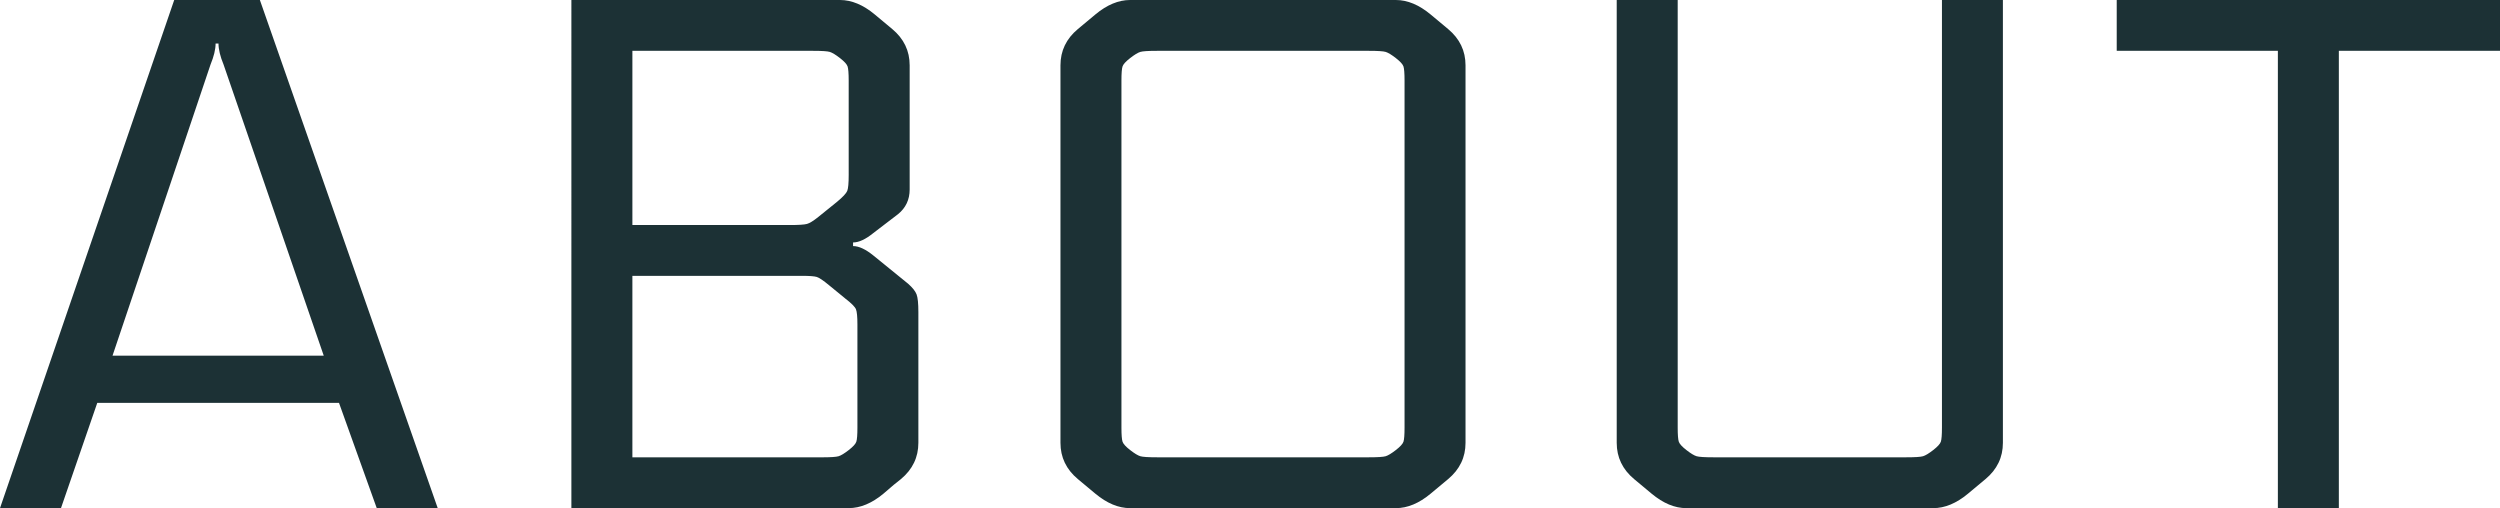
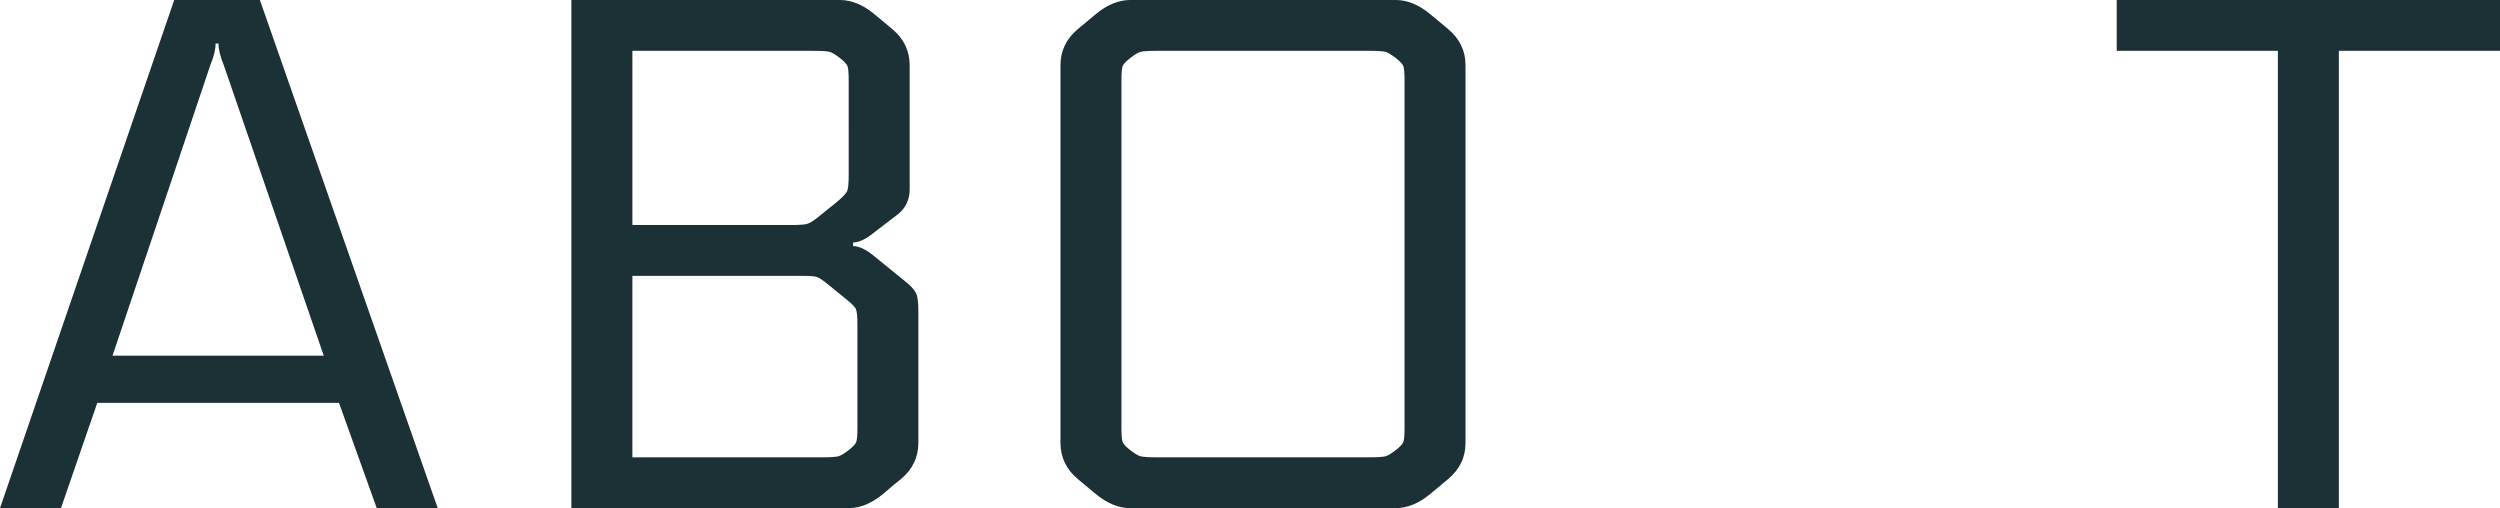
<svg xmlns="http://www.w3.org/2000/svg" id="_レイヤー_1" data-name="レイヤー 1" width="120.539" height="24.5" viewBox="0 0 120.539 24.5">
  <path d="M0,24.5L8.4,0h4.13l8.575,24.5h-2.94l-1.82-5.075H4.69l-1.75,5.075H0ZM10.535,2.1h-.14c0,.28-.082.619-.245,1.015l-4.725,14.035h10.185L10.78,3.115c-.163-.396-.245-.735-.245-1.015Z" fill="#1c3135" stroke-width="0" />
-   <path d="M41.131,11.69v.175c.28,0,.606.152.98.455l1.68,1.365c.21.187.344.356.402.507.058.152.087.438.087.857v6.3c0,.7-.28,1.283-.84,1.75-.187.14-.467.374-.84.7-.56.467-1.12.7-1.68.7h-13.37V0h12.95c.56,0,1.12.233,1.68.7l.84.7c.56.467.84,1.05.84,1.75v5.985c0,.49-.187.887-.56,1.19l-1.19.91c-.374.304-.7.455-.98.455ZM30.491,2.45v8.4h7.595c.42,0,.694-.018.822-.053.128-.035.309-.146.542-.333l.91-.735c.28-.233.443-.408.49-.525.047-.117.07-.373.07-.77V3.885c0-.35-.018-.577-.053-.682-.035-.105-.157-.239-.367-.403-.21-.163-.374-.262-.49-.297-.117-.035-.385-.052-.805-.052h-8.715ZM40.746,14.385l-.77-.63c-.28-.233-.479-.367-.595-.402-.117-.035-.35-.053-.7-.053h-8.19v8.75h9.135c.42,0,.688-.017.805-.052s.28-.134.49-.297.333-.298.367-.403c.035-.105.053-.333.053-.682v-4.97c0-.373-.023-.618-.07-.735-.047-.117-.222-.292-.525-.525Z" fill="#1c3135" stroke-width="0" />
+   <path d="M41.131,11.69v.175c.28,0,.606.152.98.455l1.68,1.365c.21.187.344.356.402.507.058.152.087.438.087.857v6.3c0,.7-.28,1.283-.84,1.75-.187.14-.467.374-.84.7-.56.467-1.12.7-1.68.7h-13.37V0h12.95c.56,0,1.12.233,1.68.7l.84.7c.56.467.84,1.05.84,1.75v5.985c0,.49-.187.887-.56,1.19l-1.19.91c-.374.304-.7.455-.98.455ZM30.491,2.45v8.4h7.595c.42,0,.694-.018.822-.053.128-.035.309-.146.542-.333l.91-.735c.28-.233.443-.408.49-.525.047-.117.07-.373.07-.77V3.885c0-.35-.018-.577-.053-.682-.035-.105-.157-.239-.367-.403-.21-.163-.374-.262-.49-.297-.117-.035-.385-.052-.805-.052ZM40.746,14.385l-.77-.63c-.28-.233-.479-.367-.595-.402-.117-.035-.35-.053-.7-.053h-8.19v8.75h9.135c.42,0,.688-.017.805-.052s.28-.134.49-.297.333-.298.367-.403c.035-.105.053-.333.053-.682v-4.97c0-.373-.023-.618-.07-.735-.047-.117-.222-.292-.525-.525Z" fill="#1c3135" stroke-width="0" />
  <path d="M54.491,0h12.81c.56,0,1.12.233,1.68.7l.84.7c.56.467.84,1.05.84,1.75v18.2c0,.7-.28,1.283-.84,1.75l-.84.7c-.56.467-1.12.7-1.68.7h-12.81c-.56,0-1.12-.233-1.68-.7l-.84-.7c-.56-.467-.84-1.05-.84-1.75V3.15c0-.7.28-1.283.84-1.75l.84-.7c.56-.467,1.12-.7,1.68-.7ZM67.721,20.615V3.885c0-.35-.018-.577-.052-.682-.035-.105-.158-.239-.368-.403-.21-.163-.374-.262-.49-.297-.117-.035-.385-.052-.805-.052h-10.22c-.42,0-.688.017-.805.052-.117.035-.28.135-.49.297-.21.164-.333.298-.367.403-.035.105-.053.333-.053.682v16.73c0,.35.018.577.053.682.035.105.157.24.367.403s.373.262.49.297c.116.035.385.052.805.052h10.22c.42,0,.688-.017.805-.052.116-.035.28-.134.49-.297s.333-.298.368-.403c.035-.105.052-.333.052-.682Z" fill="#1c3135" stroke-width="0" />
-   <path d="M93.631,0h2.94v21.35c0,.7-.28,1.283-.84,1.75l-.84.7c-.56.467-1.12.7-1.68.7h-11.9c-.56,0-1.12-.233-1.68-.7l-.84-.7c-.56-.467-.84-1.05-.84-1.75V0h2.94v20.615c0,.35.018.577.053.682.035.105.157.24.367.403s.373.262.49.297c.116.035.385.052.805.052h9.31c.42,0,.688-.017.805-.052.117-.035.28-.134.49-.297.21-.163.333-.298.368-.403s.053-.333.053-.682V0Z" fill="#1c3135" stroke-width="0" />
  <path d="M102.059,0h18.48v2.45h-7.77v22.05h-2.94V2.45h-7.77V0Z" fill="#1c3135" stroke-width="0" />
</svg>